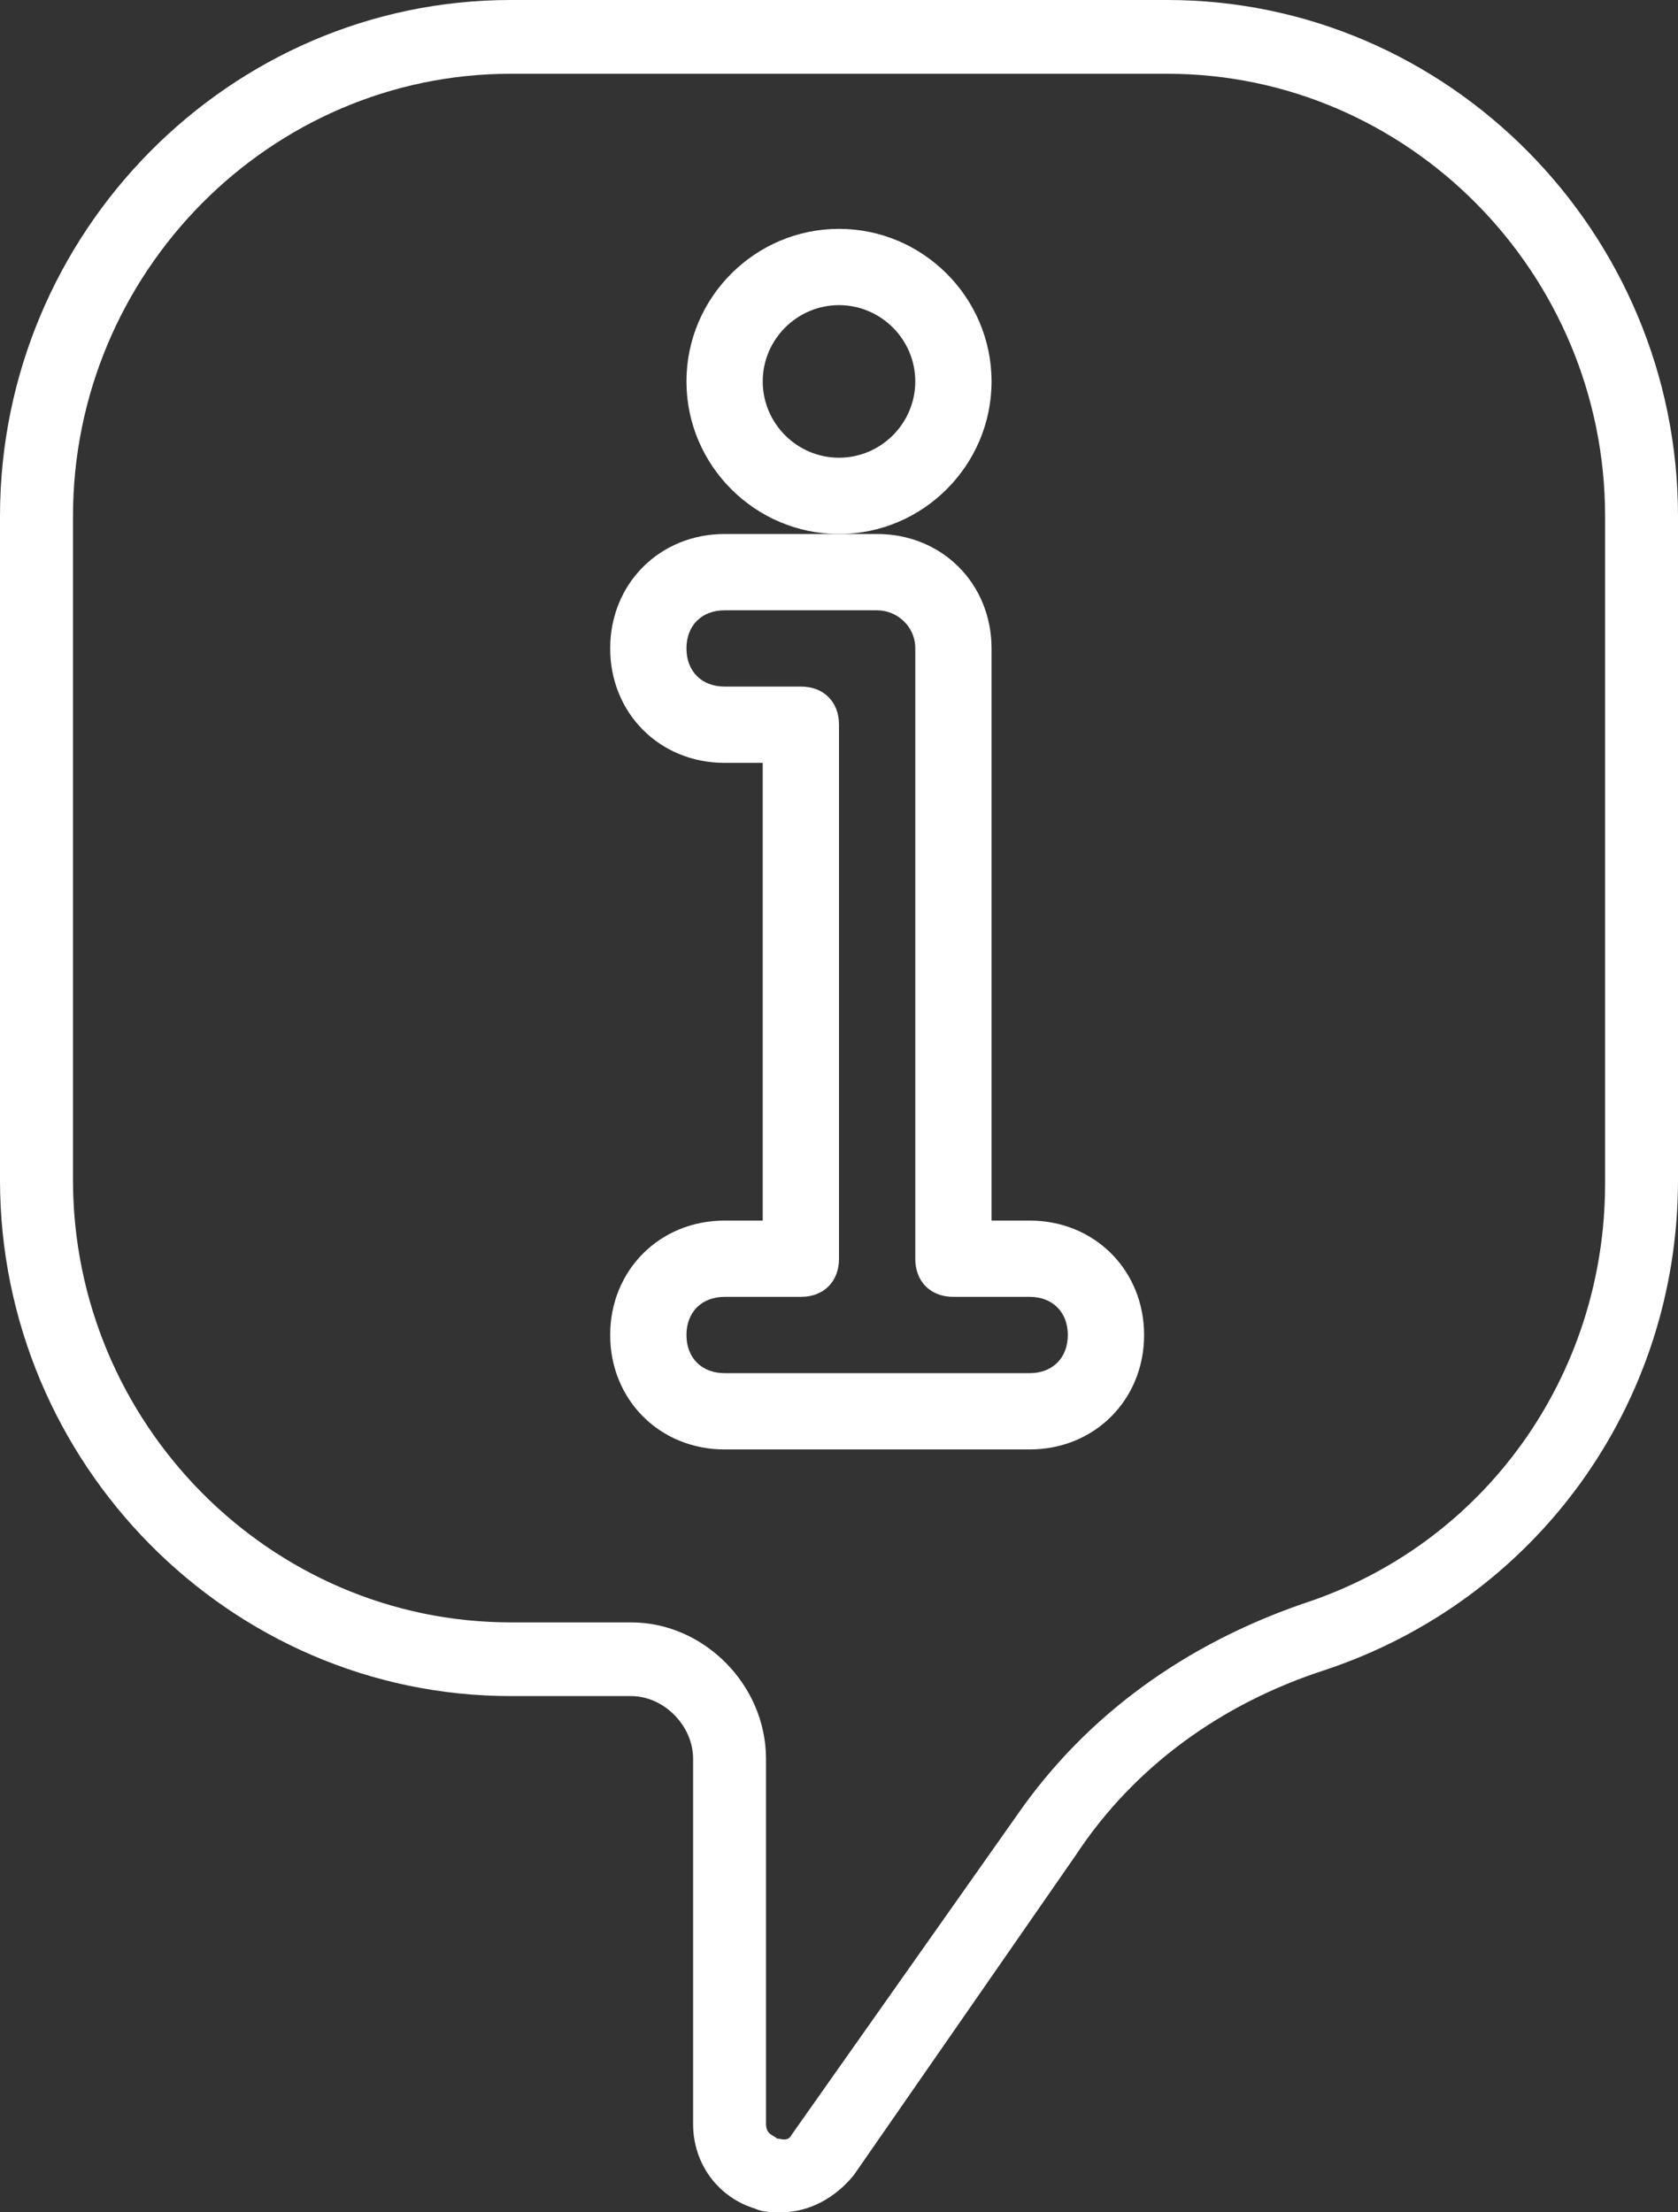
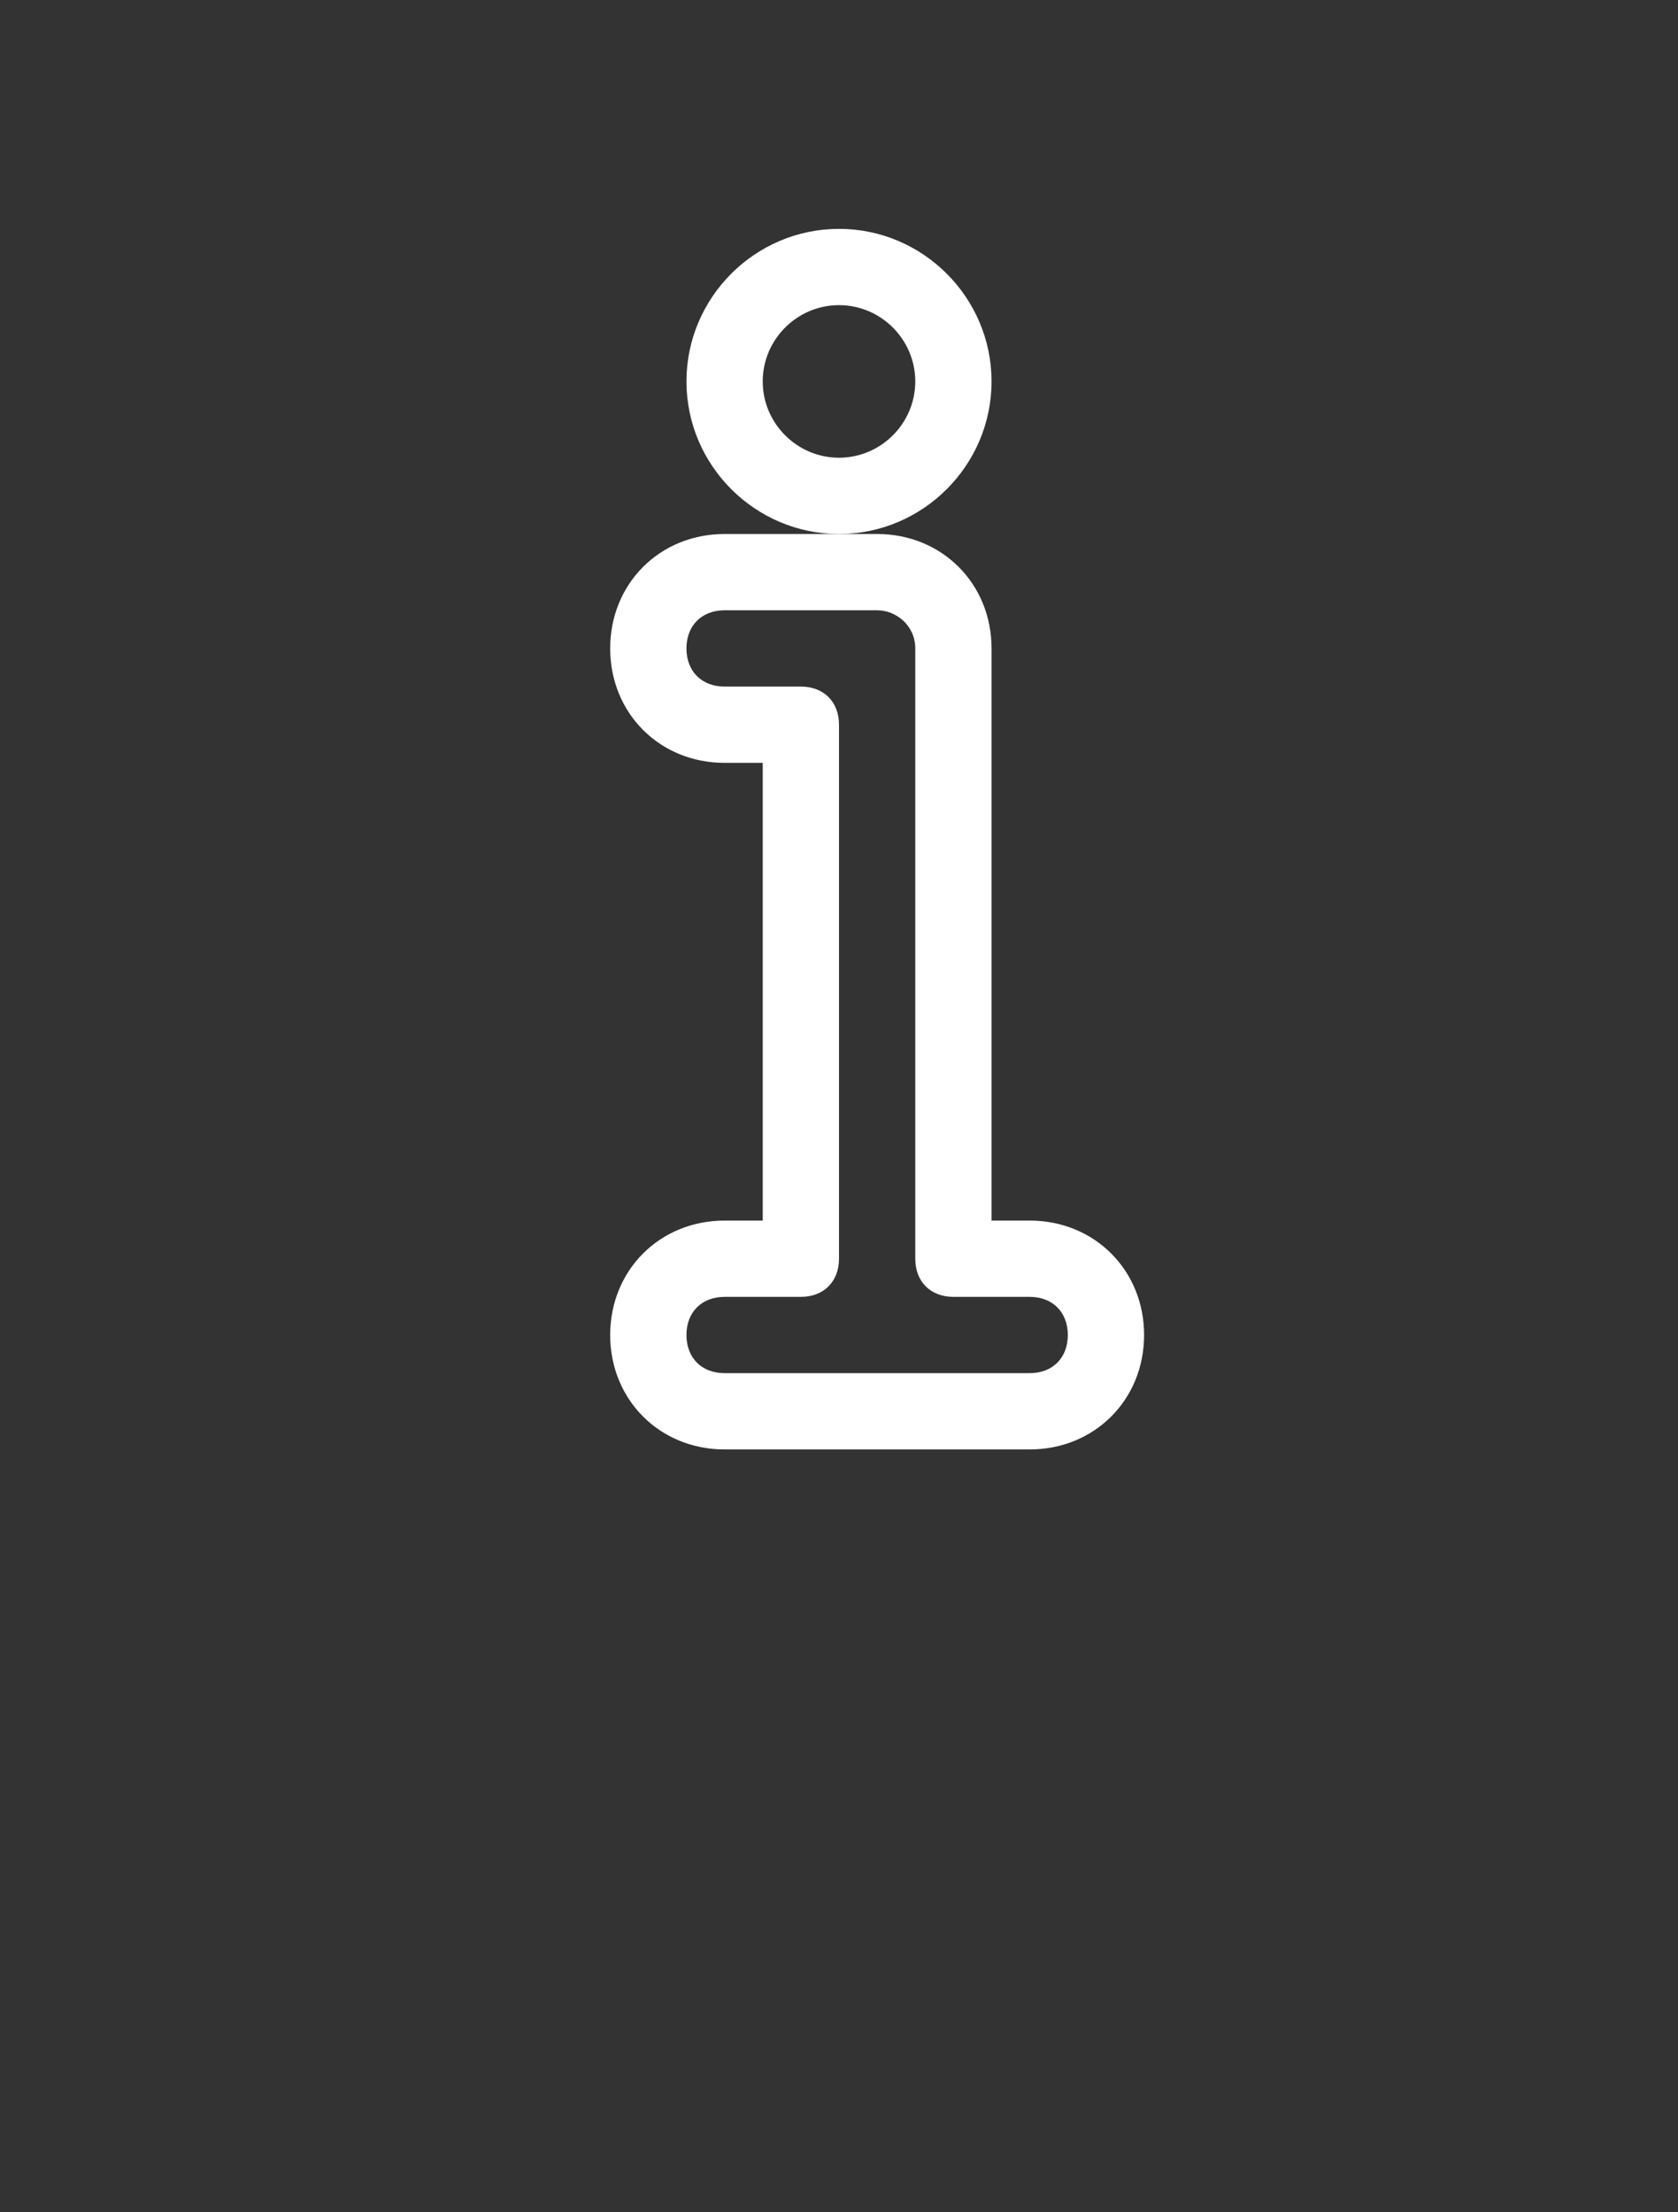
<svg xmlns="http://www.w3.org/2000/svg" width="22" height="29" viewBox="0 0 22 29" fill="none">
  <rect x="0" y="0" width="22" height="29" fill="#333333" stroke="none" />
-   <path fill-rule="evenodd" clip-rule="evenodd" d="M6.696 0H15.304C18.987 0 22 3.045 22 6.767V15.467C22 18.415 20.135 20.977 17.361 21.895C16.022 22.33 14.874 23.152 14.109 24.312L11.191 28.517C10.952 28.807 10.617 29 10.235 29C10.139 29 9.996 29 9.9 28.952C9.422 28.807 9.087 28.372 9.087 27.84V23.055C9.087 22.62 8.704 22.233 8.274 22.233H6.696C3.013 22.233 0 19.188 0 15.467V6.767C0 3.045 3.013 0 6.696 0ZM17.074 21.025C19.465 20.252 21.044 18.028 21.044 15.515V6.767C21.044 3.577 18.461 0.967 15.304 0.967H6.696C3.539 0.967 0.957 3.577 0.957 6.767V15.467C0.957 18.657 3.539 21.267 6.696 21.267H8.274C9.23 21.267 10.043 22.088 10.043 23.055V27.84C10.043 27.945 10.094 27.974 10.14 28C10.157 28.01 10.174 28.02 10.187 28.033C10.198 28.033 10.211 28.036 10.225 28.038C10.275 28.048 10.341 28.06 10.378 27.985L13.344 23.78C14.252 22.475 15.543 21.557 17.074 21.025Z" fill="white" />
  <path fill-rule="evenodd" clip-rule="evenodd" d="M13 16H13.5C14.35 16 15 16.65 15 17.5C15 18.35 14.35 19 13.5 19H9.5C8.65 19 8 18.35 8 17.5C8 16.65 8.65 16 9.5 16H10V10H9.5C8.65 10 8 9.35 8 8.5C8 7.65 8.65 7 9.5 7H11.5C12.35 7 13 7.65 13 8.5V16ZM9.5 18H13.5C13.8 18 14 17.8 14 17.5C14 17.2 13.8 17 13.5 17H12.5C12.2 17 12 16.8 12 16.5V8.5C12 8.2 11.75 8 11.5 8H9.5C9.2 8 9 8.2 9 8.5C9 8.8 9.2 9 9.5 9H10.5C10.8 9 11 9.2 11 9.5V16.5C11 16.8 10.8 17 10.5 17H9.5C9.2 17 9 17.2 9 17.5C9 17.8 9.2 18 9.5 18Z" fill="white" />
  <path fill-rule="evenodd" clip-rule="evenodd" d="M13 5C13 6.1 12.1 7 11 7C9.9 7 9 6.1 9 5C9 3.9 9.9 3 11 3C12.1 3 13 3.9 13 5ZM12 5C12 4.45 11.55 4 11 4C10.45 4 10 4.45 10 5C10 5.55 10.45 6 11 6C11.55 6 12 5.55 12 5Z" fill="white" />
</svg>